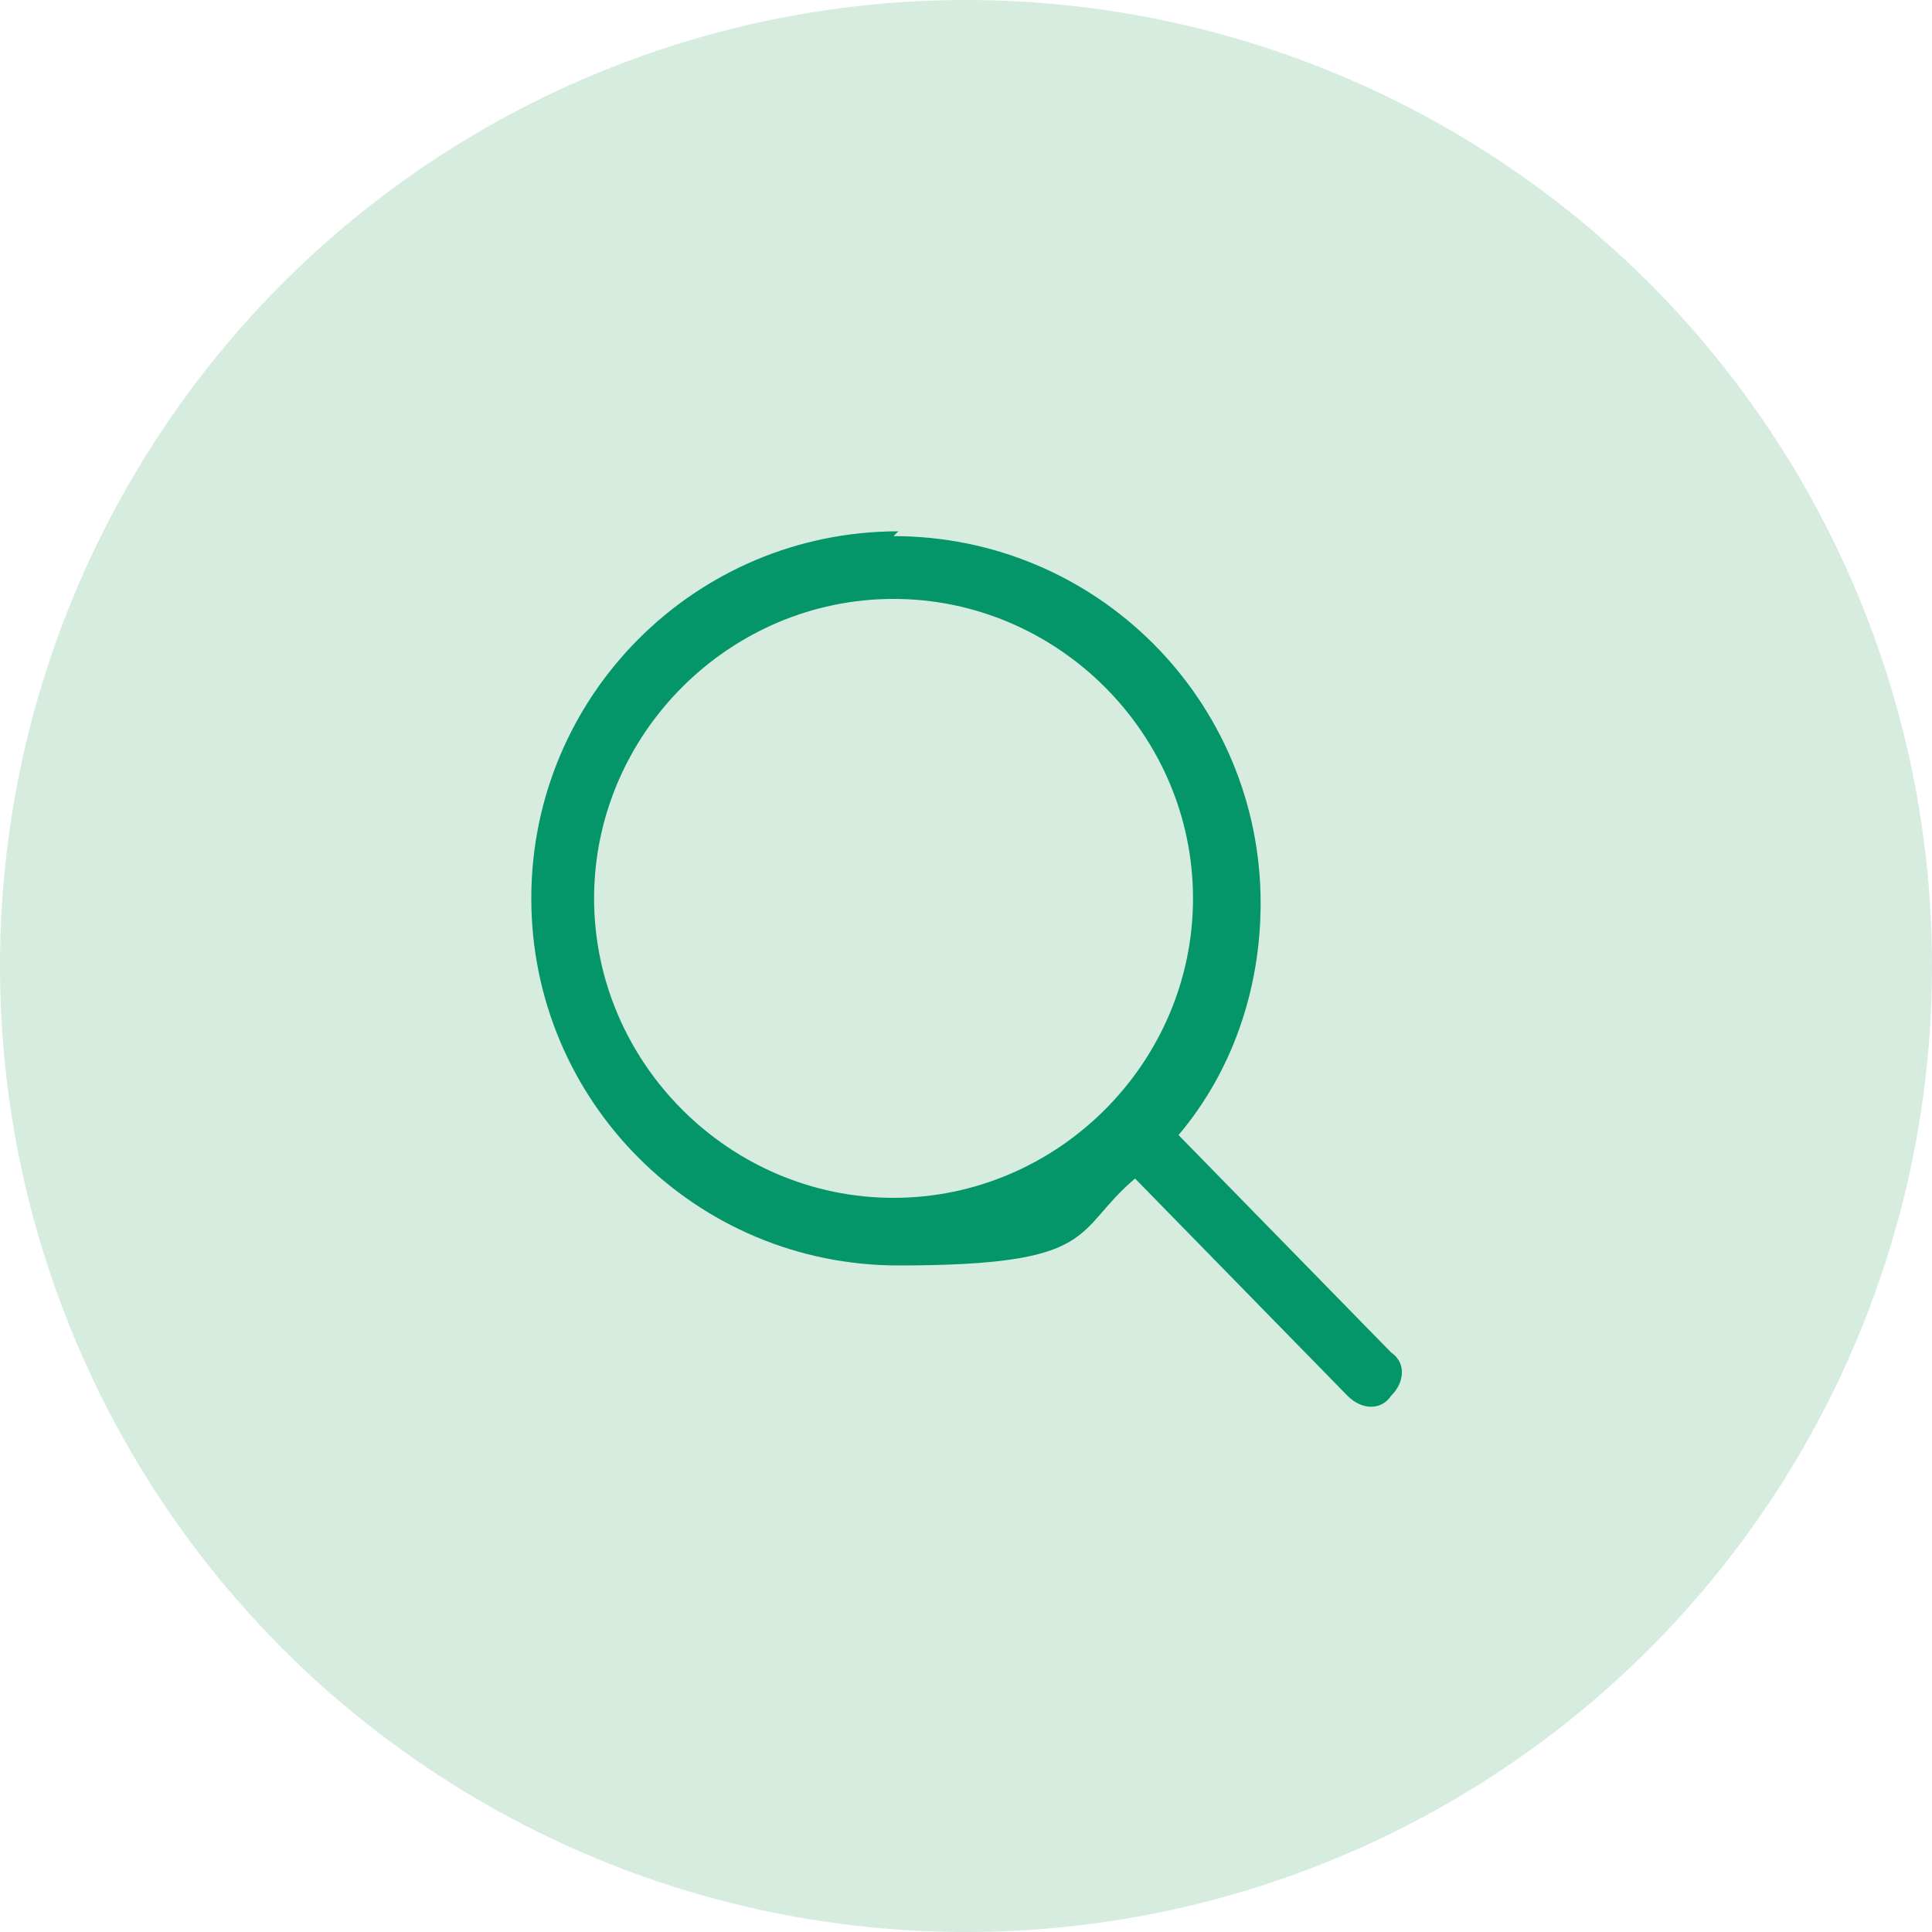
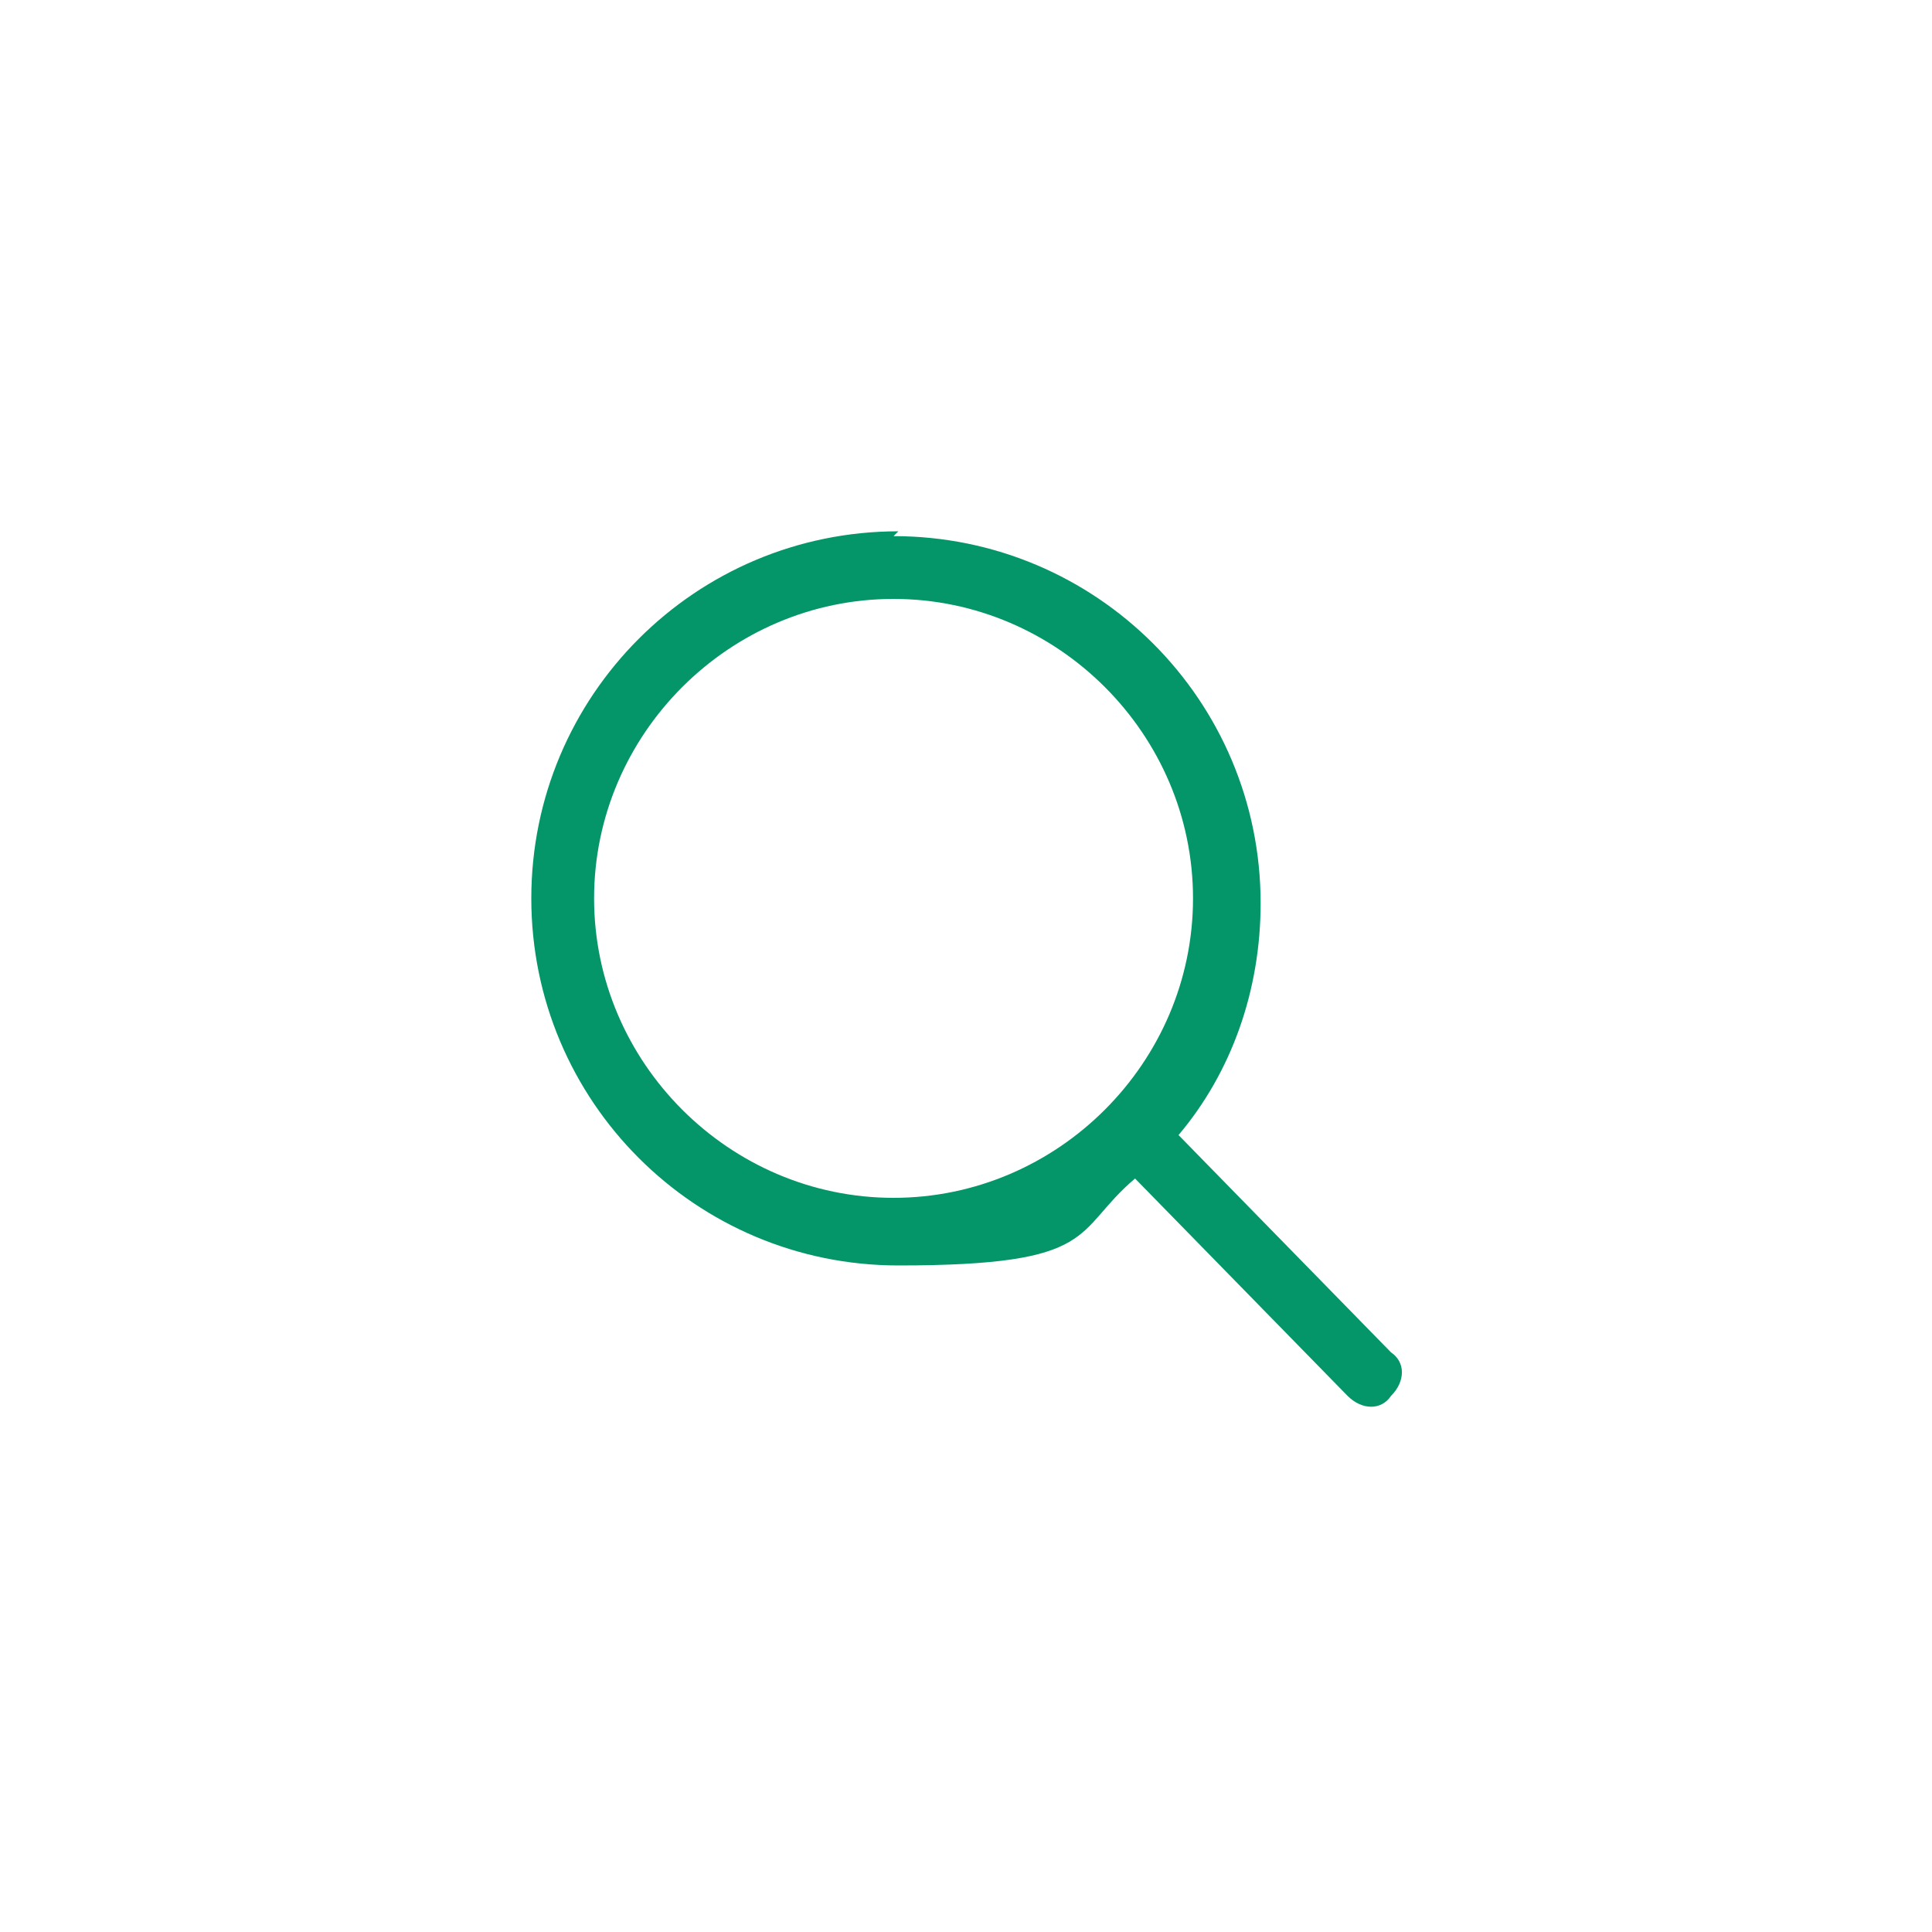
<svg xmlns="http://www.w3.org/2000/svg" id="Layer_1" data-name="Layer 1" version="1.1" viewBox="0 0 40 40">
  <defs>
    <style>
      .cls-1 {
        fill: #d5ecdf;
      }

      .cls-1, .cls-2 {
        stroke-width: 0px;
      }

      .cls-2 {
        fill: #049669;
        fill-rule: evenodd;
      }
    </style>
  </defs>
-   <circle class="cls-1" cx="20" cy="20" r="20" />
-   <path class="cls-2" d="M12.3,18.6c0-3.4,2.8-6.2,6.2-6.2s6.2,2.8,6.2,6.2-2.8,6.2-6.2,6.2-6.2-2.8-6.2-6.2ZM18.6,11c-4.2,0-7.6,3.4-7.6,7.6s3.4,7.6,7.6,7.6,3.6-.7,4.9-1.8l4.4,4.5c.3.3.7.3.9,0,.3-.3.3-.7,0-.9l-4.4-4.5c1.1-1.3,1.7-3,1.7-4.8,0-4.2-3.4-7.6-7.6-7.6Z" />
+   <path class="cls-2" d="M12.3,18.6c0-3.4,2.8-6.2,6.2-6.2s6.2,2.8,6.2,6.2-2.8,6.2-6.2,6.2-6.2-2.8-6.2-6.2M18.6,11c-4.2,0-7.6,3.4-7.6,7.6s3.4,7.6,7.6,7.6,3.6-.7,4.9-1.8l4.4,4.5c.3.3.7.3.9,0,.3-.3.3-.7,0-.9l-4.4-4.5c1.1-1.3,1.7-3,1.7-4.8,0-4.2-3.4-7.6-7.6-7.6Z" />
</svg>